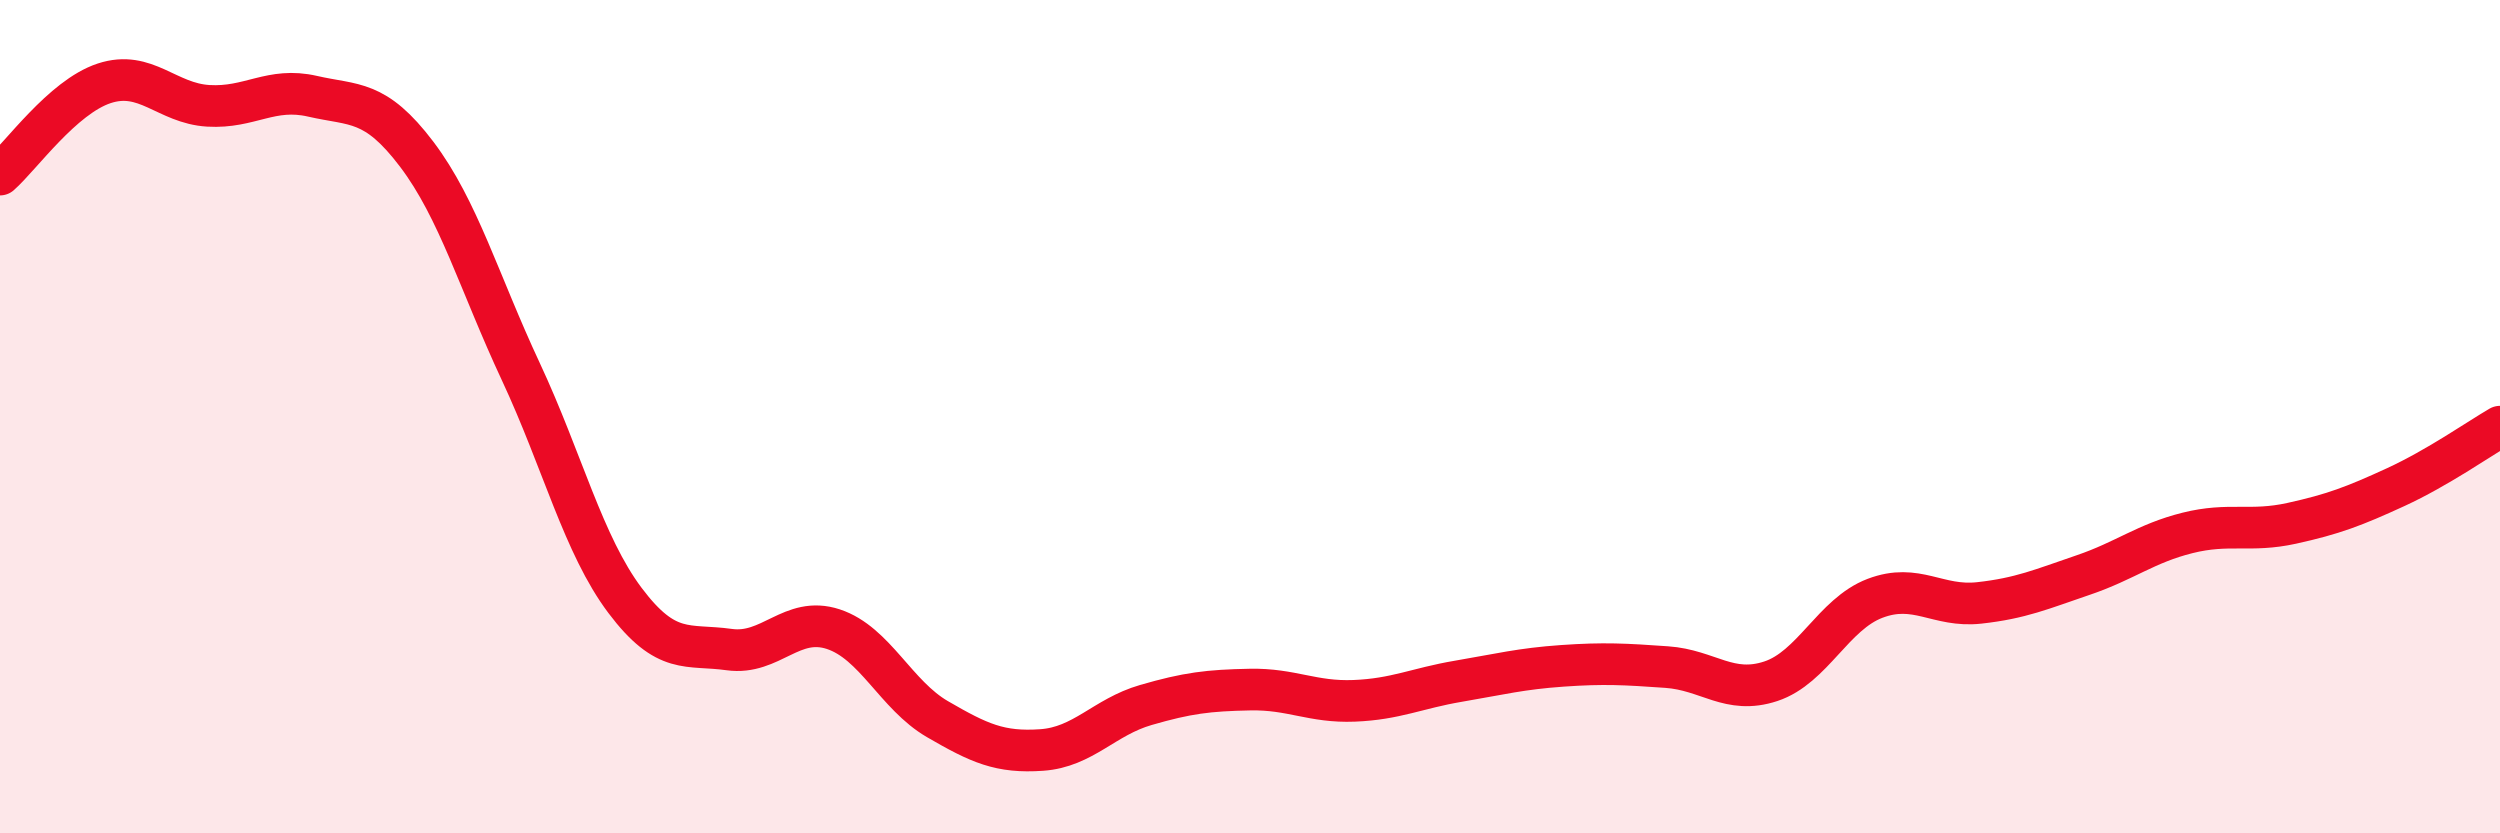
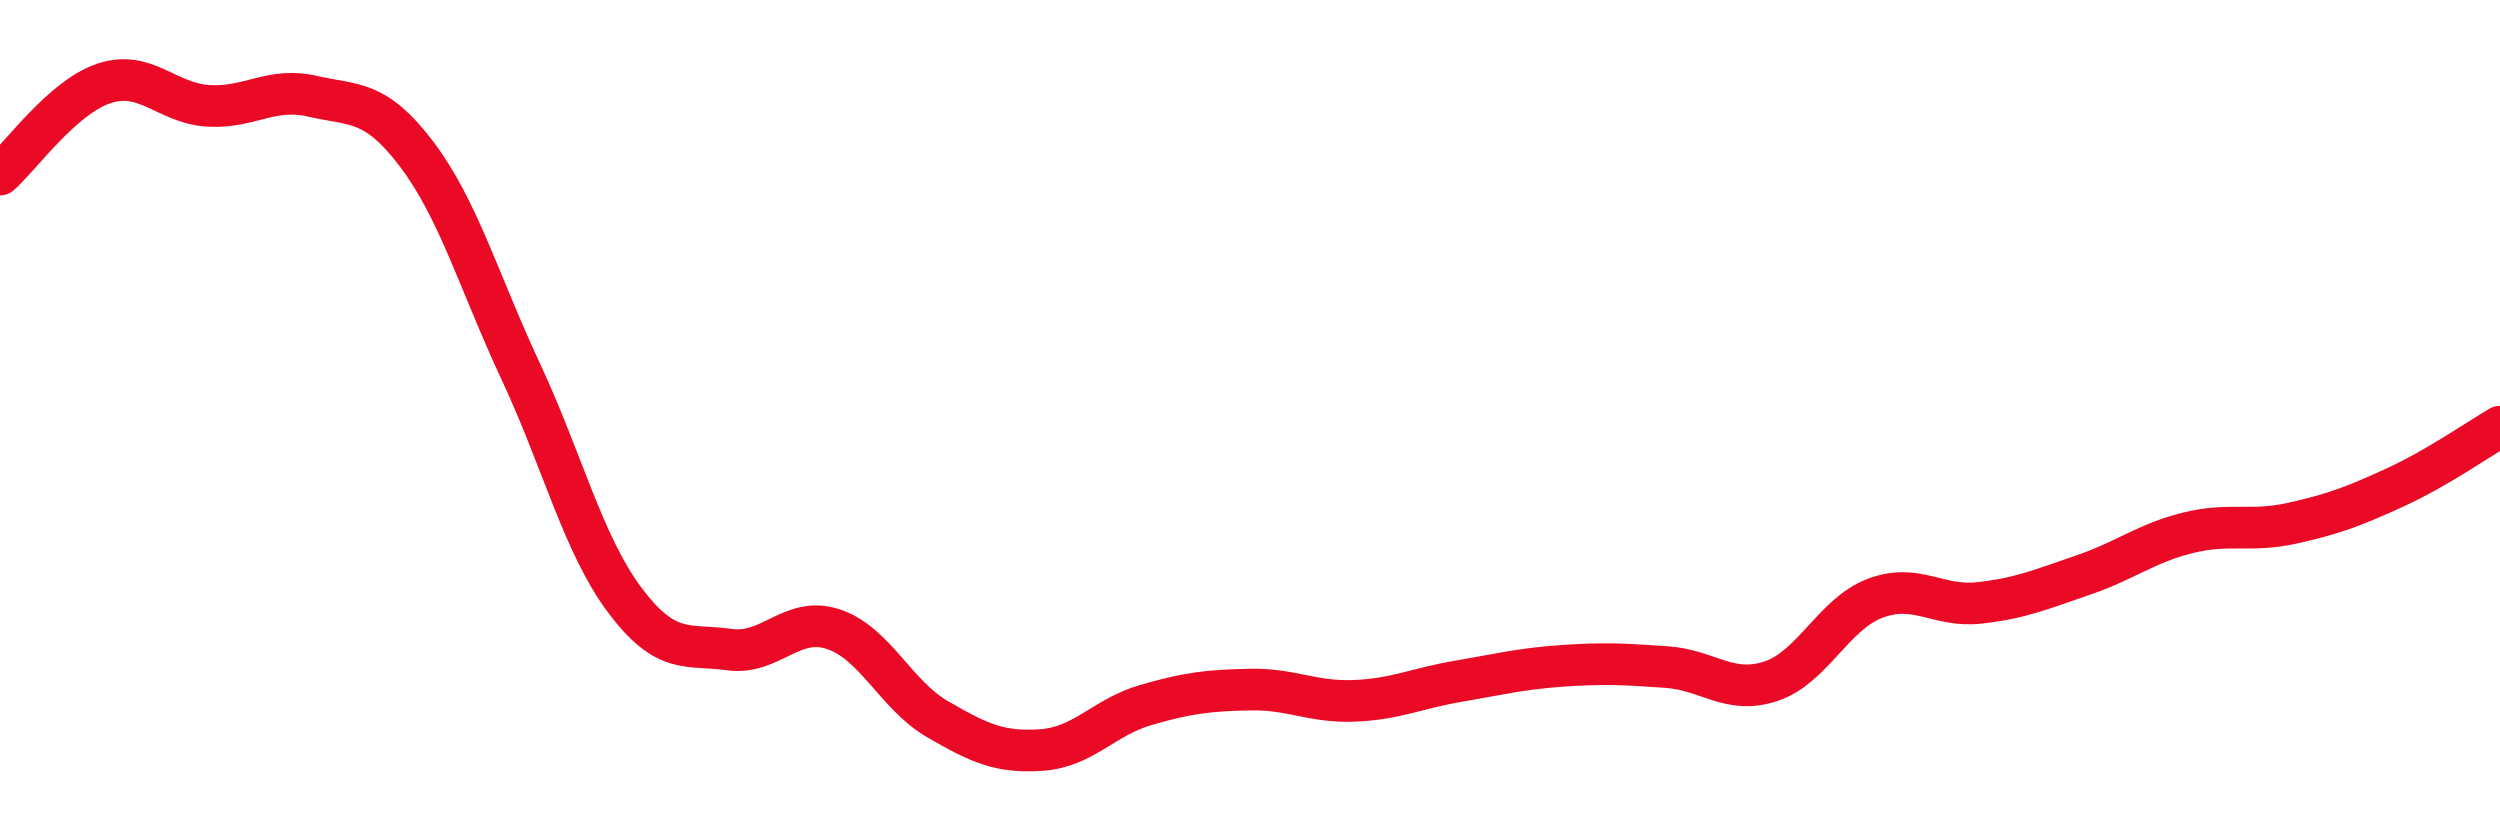
<svg xmlns="http://www.w3.org/2000/svg" width="60" height="20" viewBox="0 0 60 20">
-   <path d="M 0,4.19 C 0.5,3.75 1.5,2.33 2.5,2 C 3.5,1.67 4,2.48 5,2.54 C 6,2.6 6.5,2.08 7.5,2.31 C 8.5,2.54 9,2.38 10,3.7 C 11,5.02 11.5,6.78 12.5,8.92 C 13.5,11.06 14,13.08 15,14.41 C 16,15.74 16.5,15.45 17.5,15.59 C 18.5,15.73 19,14.77 20,15.1 C 21,15.43 21.5,16.68 22.5,17.26 C 23.5,17.84 24,18.07 25,18 C 26,17.93 26.5,17.21 27.5,16.92 C 28.5,16.63 29,16.57 30,16.55 C 31,16.53 31.5,16.86 32.5,16.82 C 33.5,16.78 34,16.52 35,16.35 C 36,16.18 36.5,16.05 37.5,15.98 C 38.5,15.91 39,15.94 40,16.01 C 41,16.08 41.5,16.68 42.5,16.35 C 43.5,16.02 44,14.74 45,14.36 C 46,13.98 46.5,14.58 47.5,14.47 C 48.5,14.36 49,14.14 50,13.8 C 51,13.46 51.5,13.04 52.5,12.79 C 53.5,12.54 54,12.78 55,12.56 C 56,12.34 56.5,12.15 57.5,11.69 C 58.5,11.23 59.5,10.53 60,10.24L60 20L0 20Z" fill="#EB0A25" opacity="0.1" stroke-linecap="round" stroke-linejoin="round" />
  <path d="M 0,4.19 C 0.5,3.75 1.5,2.33 2.5,2 C 3.5,1.67 4,2.48 5,2.54 C 6,2.6 6.5,2.08 7.5,2.31 C 8.5,2.54 9,2.38 10,3.7 C 11,5.02 11.5,6.78 12.5,8.92 C 13.5,11.06 14,13.08 15,14.41 C 16,15.74 16.5,15.45 17.5,15.59 C 18.5,15.73 19,14.77 20,15.1 C 21,15.43 21.5,16.68 22.5,17.26 C 23.5,17.84 24,18.07 25,18 C 26,17.93 26.5,17.21 27.5,16.92 C 28.5,16.63 29,16.57 30,16.55 C 31,16.53 31.5,16.86 32.5,16.82 C 33.5,16.78 34,16.52 35,16.35 C 36,16.18 36.5,16.05 37.5,15.98 C 38.5,15.91 39,15.94 40,16.01 C 41,16.08 41.5,16.68 42.5,16.35 C 43.5,16.02 44,14.74 45,14.36 C 46,13.98 46.5,14.58 47.5,14.47 C 48.5,14.36 49,14.14 50,13.8 C 51,13.46 51.5,13.04 52.5,12.79 C 53.5,12.54 54,12.78 55,12.56 C 56,12.34 56.5,12.15 57.5,11.69 C 58.5,11.23 59.5,10.53 60,10.24" stroke="#EB0A25" stroke-width="1" fill="none" stroke-linecap="round" stroke-linejoin="round" />
</svg>